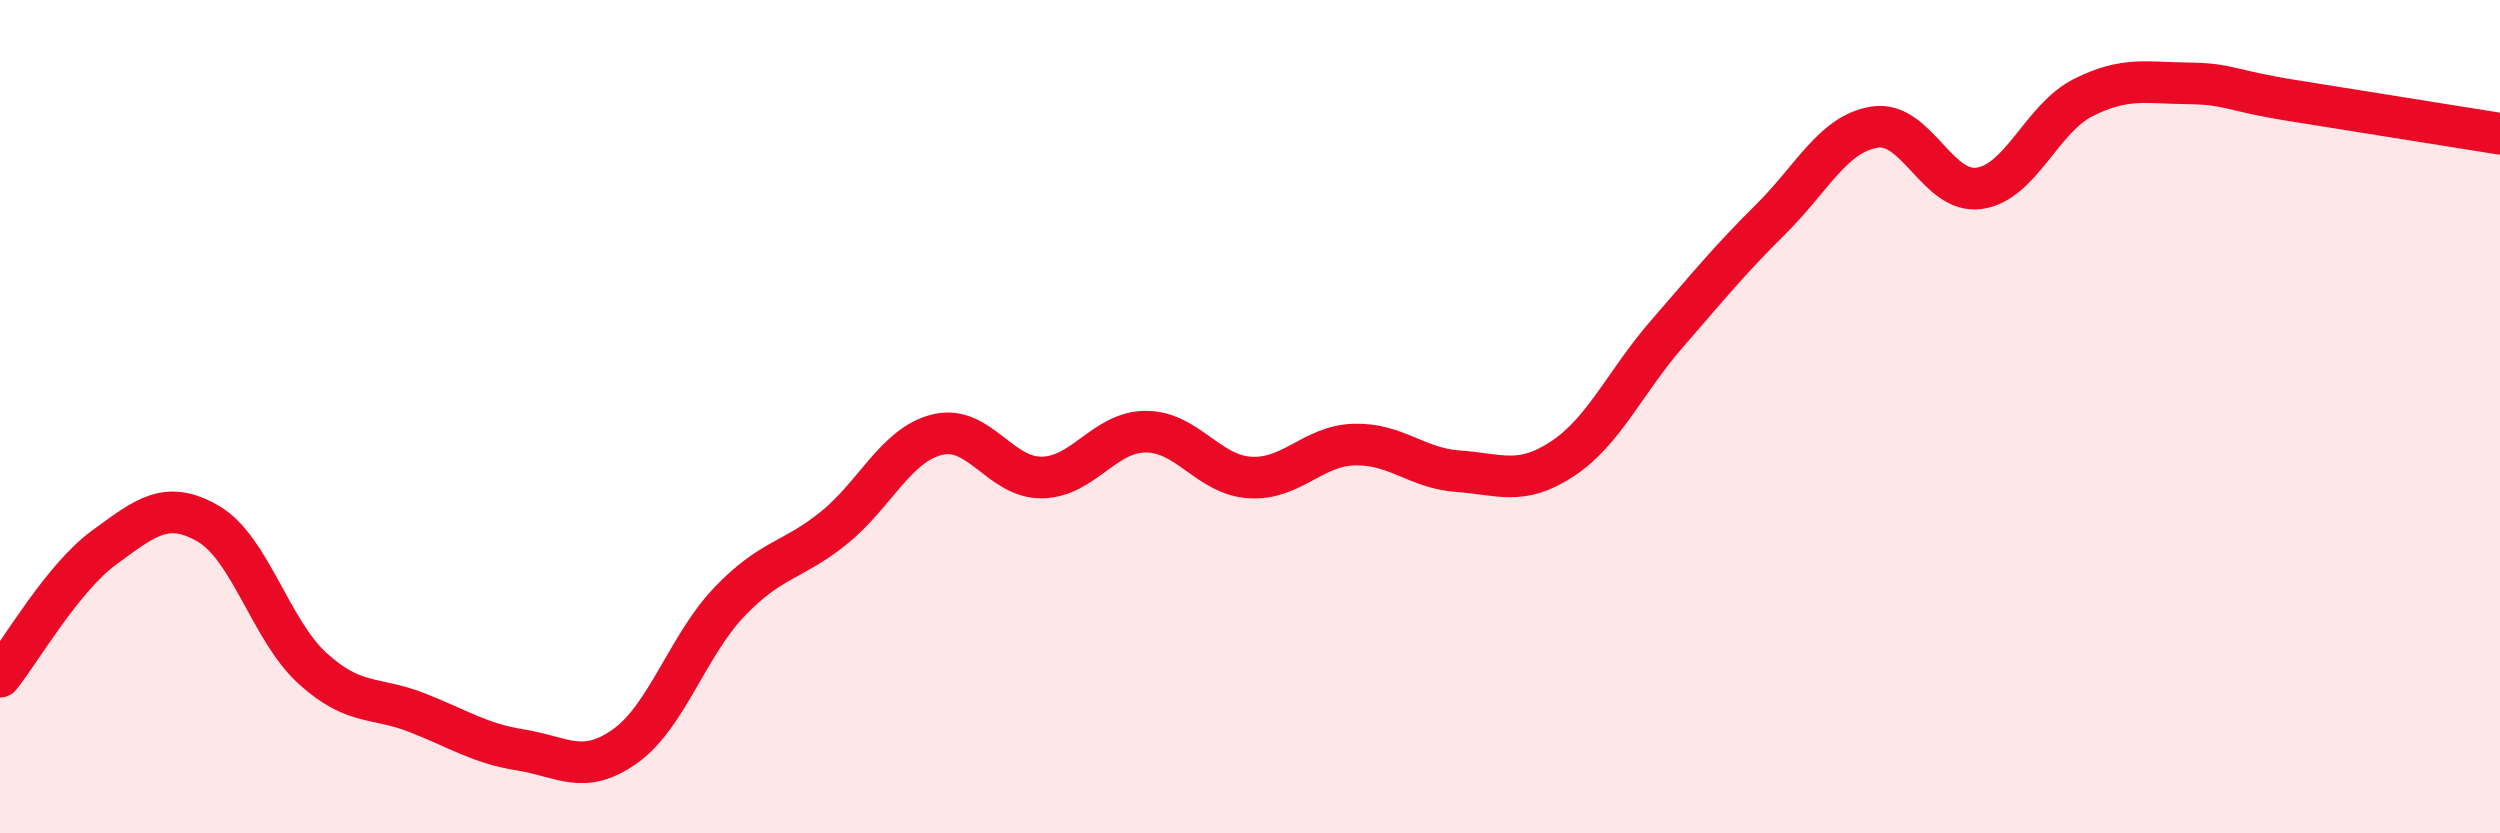
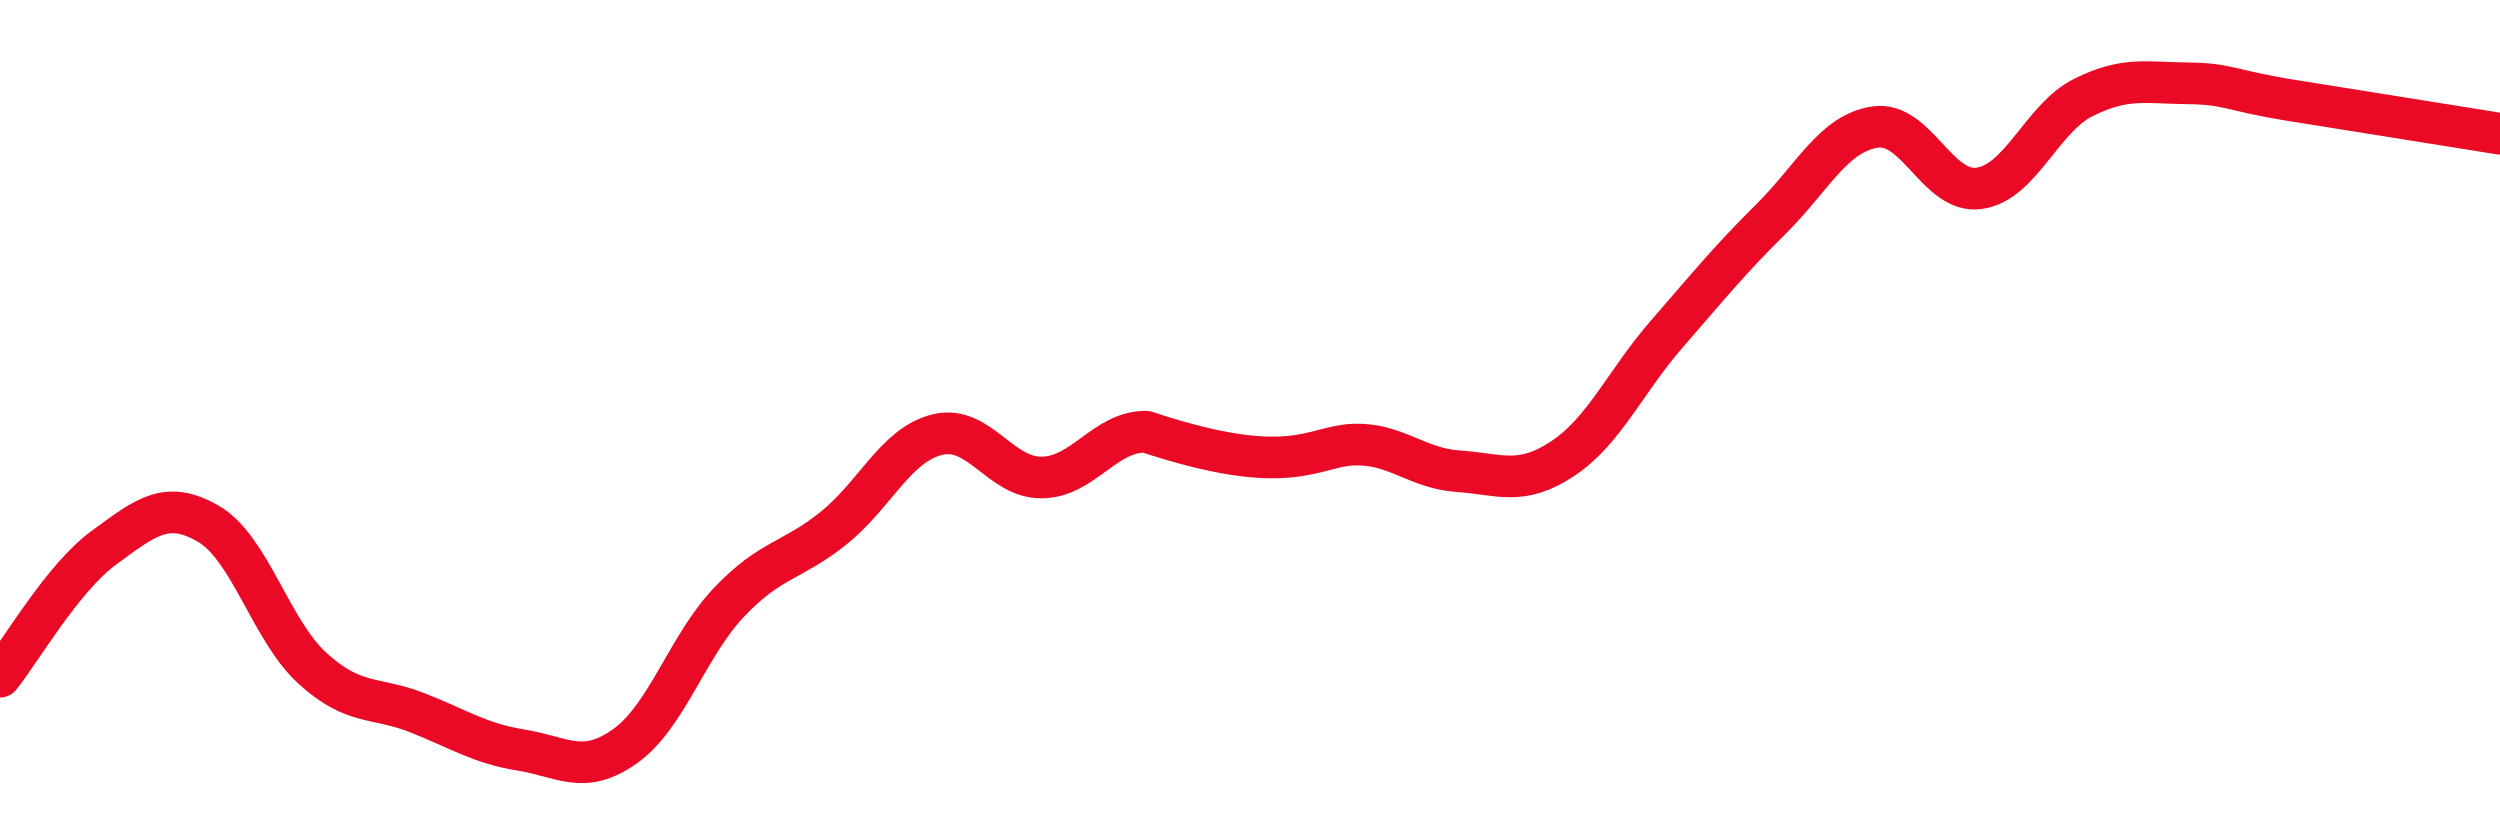
<svg xmlns="http://www.w3.org/2000/svg" width="60" height="20" viewBox="0 0 60 20">
-   <path d="M 0,16.24 C 0.5,15.62 1.5,13.87 2.5,13.14 C 3.5,12.41 4,11.99 5,12.57 C 6,13.15 6.5,15.13 7.5,16.04 C 8.5,16.95 9,16.71 10,17.1 C 11,17.49 11.5,17.84 12.5,18 C 13.5,18.16 14,18.62 15,17.91 C 16,17.2 16.5,15.5 17.5,14.45 C 18.5,13.4 19,13.48 20,12.68 C 21,11.88 21.5,10.67 22.5,10.43 C 23.5,10.19 24,11.47 25,11.46 C 26,11.45 26.5,10.36 27.5,10.36 C 28.5,10.36 29,11.4 30,11.46 C 31,11.52 31.5,10.7 32.5,10.67 C 33.5,10.64 34,11.24 35,11.31 C 36,11.38 36.5,11.67 37.5,11.01 C 38.5,10.35 39,9.17 40,8.02 C 41,6.87 41.5,6.25 42.5,5.26 C 43.5,4.27 44,3.2 45,3.05 C 46,2.9 46.5,4.66 47.5,4.52 C 48.5,4.38 49,2.84 50,2.34 C 51,1.84 51.5,1.99 52.5,2 C 53.5,2.01 53.5,2.17 55,2.41 C 56.5,2.65 59,3.05 60,3.21L60 20L0 20Z" fill="#EB0A25" opacity="0.1" stroke-linecap="round" stroke-linejoin="round" />
-   <path d="M 0,16.24 C 0.5,15.62 1.5,13.87 2.5,13.14 C 3.5,12.41 4,11.99 5,12.57 C 6,13.15 6.5,15.13 7.5,16.04 C 8.5,16.95 9,16.71 10,17.1 C 11,17.49 11.5,17.84 12.5,18 C 13.5,18.16 14,18.62 15,17.91 C 16,17.2 16.5,15.5 17.5,14.45 C 18.5,13.4 19,13.48 20,12.68 C 21,11.88 21.5,10.67 22.5,10.43 C 23.5,10.19 24,11.47 25,11.46 C 26,11.45 26.5,10.36 27.5,10.36 C 28.5,10.36 29,11.4 30,11.46 C 31,11.52 31.5,10.7 32.5,10.67 C 33.5,10.64 34,11.24 35,11.31 C 36,11.38 36.5,11.67 37.5,11.01 C 38.5,10.35 39,9.17 40,8.02 C 41,6.87 41.5,6.25 42.5,5.26 C 43.5,4.27 44,3.2 45,3.05 C 46,2.9 46.5,4.66 47.5,4.52 C 48.5,4.38 49,2.84 50,2.34 C 51,1.84 51.5,1.99 52.5,2 C 53.5,2.01 53.5,2.17 55,2.41 C 56.5,2.65 59,3.05 60,3.21" stroke="#EB0A25" stroke-width="1" fill="none" stroke-linecap="round" stroke-linejoin="round" />
+   <path d="M 0,16.24 C 0.5,15.62 1.5,13.87 2.5,13.14 C 3.5,12.41 4,11.99 5,12.57 C 6,13.15 6.5,15.13 7.5,16.04 C 8.5,16.95 9,16.71 10,17.1 C 11,17.49 11.5,17.84 12.5,18 C 13.5,18.16 14,18.62 15,17.91 C 16,17.2 16.5,15.5 17.5,14.45 C 18.5,13.4 19,13.48 20,12.68 C 21,11.88 21.5,10.67 22.5,10.43 C 23.5,10.19 24,11.47 25,11.46 C 26,11.45 26.5,10.36 27.5,10.36 C 31,11.52 31.5,10.7 32.5,10.67 C 33.5,10.64 34,11.24 35,11.31 C 36,11.38 36.5,11.67 37.5,11.01 C 38.5,10.35 39,9.17 40,8.02 C 41,6.87 41.5,6.25 42.5,5.26 C 43.5,4.27 44,3.2 45,3.05 C 46,2.9 46.5,4.66 47.5,4.52 C 48.5,4.38 49,2.84 50,2.34 C 51,1.84 51.5,1.99 52.5,2 C 53.5,2.01 53.5,2.17 55,2.41 C 56.5,2.65 59,3.05 60,3.21" stroke="#EB0A25" stroke-width="1" fill="none" stroke-linecap="round" stroke-linejoin="round" />
</svg>